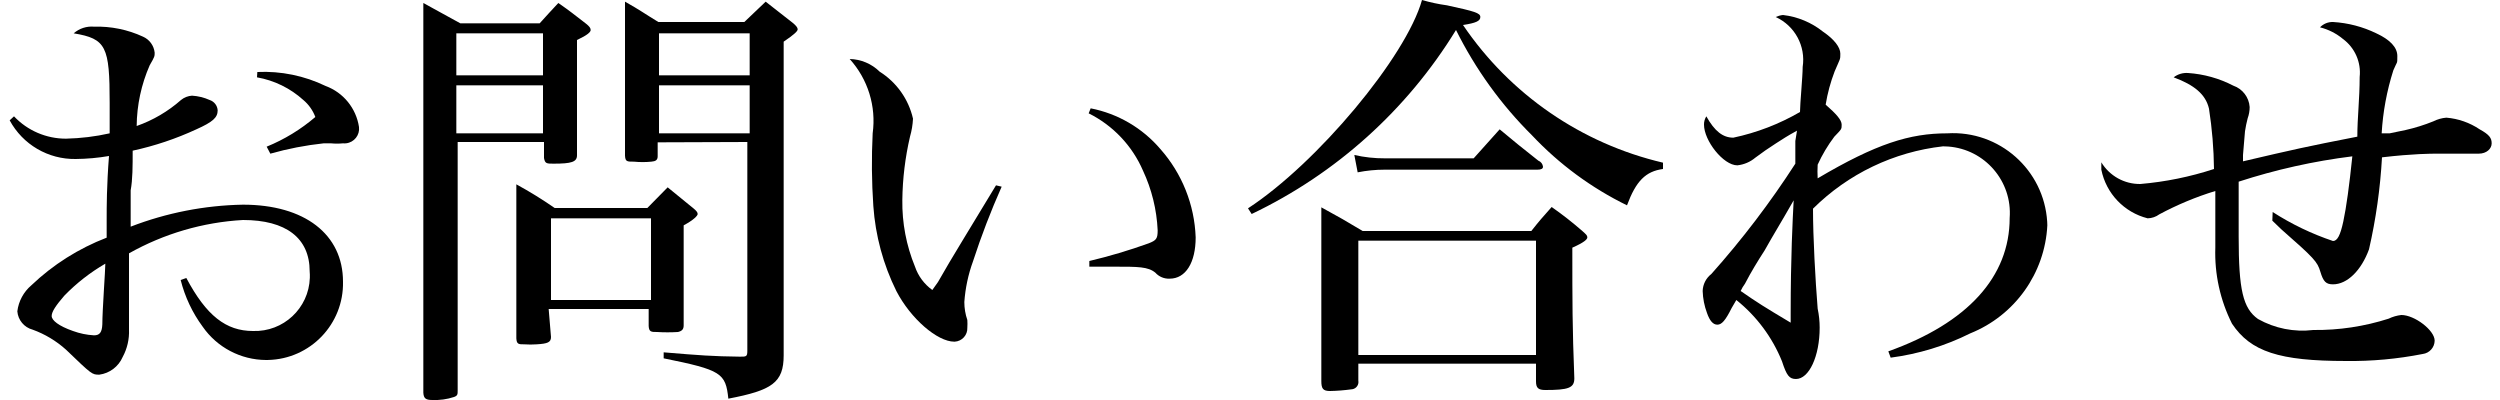
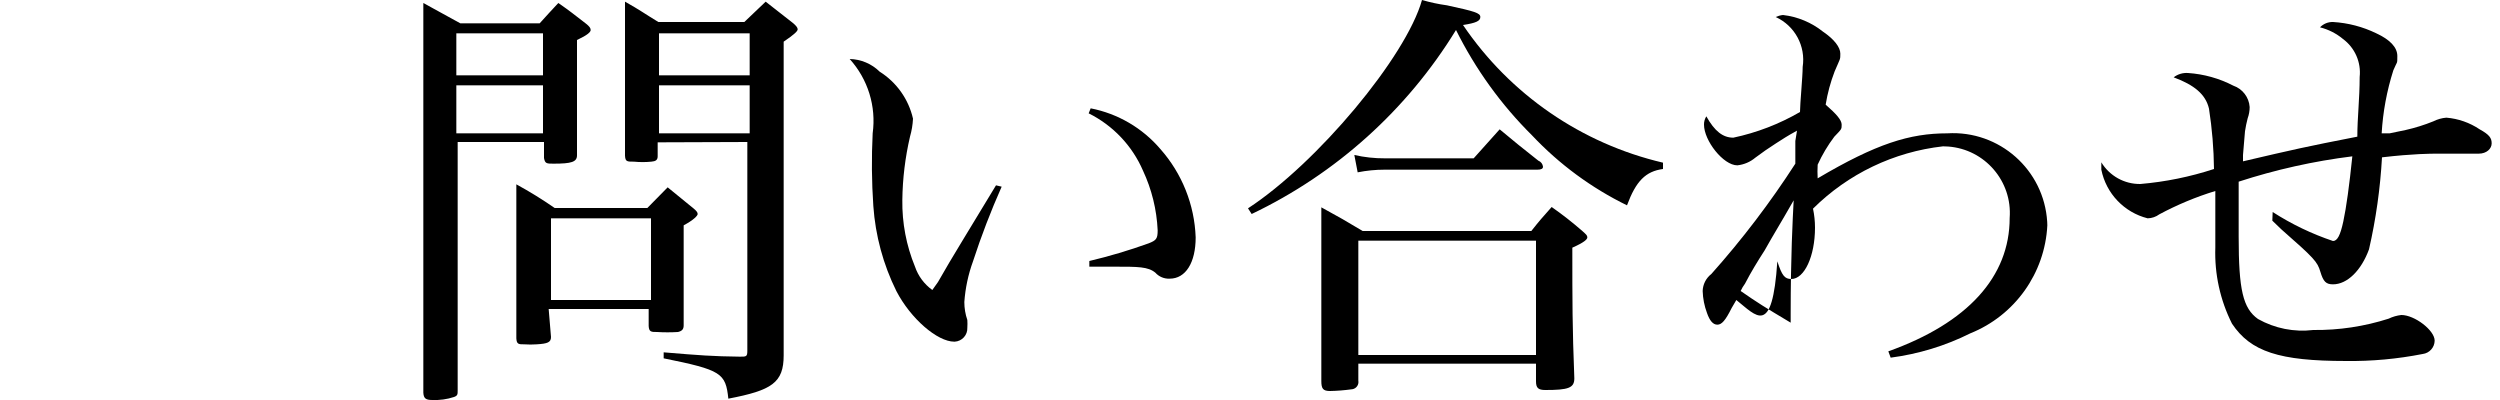
<svg xmlns="http://www.w3.org/2000/svg" version="1.1" width="75" height="12" x="0px" y="0px" viewBox="0 0 74.42 12" enable-background="new 0 0 74.42 12" xml:space="preserve">
  <g>
    <g>
-       <path d="M0.13,3.49C0.535,3.919,1.1,4.161,1.69,4.16C2.131,4.15,2.57,4.097,3,4c0-0.59,0-0.68,0-0.91C3,1.4,2.9,1.16,1.92,1    c0.168-0.147,0.388-0.219,0.61-0.2C3.037,0.785,3.54,0.887,4,1.1c0.195,0.085,0.328,0.269,0.35,0.48c0,0.11,0,0.12-0.15,0.38    C3.949,2.534,3.816,3.153,3.81,3.78C4.299,3.608,4.751,3.343,5.14,3c0.094-0.077,0.209-0.122,0.33-0.13    C5.653,2.881,5.833,2.925,6,3c0.136,0.045,0.231,0.167,0.24,0.31c0,0.22-0.15,0.35-0.64,0.57C4.989,4.163,4.348,4.378,3.69,4.52    c0,0.47,0,0.86-0.06,1.19c0,0.09,0,0.42,0,1.09C4.706,6.384,5.847,6.161,7,6.14c1.85,0,3,0.89,3,2.31    c0.028,1.27-0.979,2.322-2.249,2.349C7.73,10.8,7.71,10.8,7.69,10.8c-0.758-0.004-1.467-0.377-1.9-1    C5.481,9.381,5.257,8.905,5.13,8.4L5.3,8.34c0.6,1.13,1.19,1.59,2,1.59c0.911,0.031,1.674-0.682,1.705-1.593    C9.007,8.271,9.006,8.205,9,8.14c0-1-0.71-1.54-2-1.54c-1.201,0.067-2.371,0.41-3.42,1c0,0.88,0,1,0,1.77c0,0.23,0,0.39,0,0.52    c0.012,0.285-0.054,0.569-0.19,0.82c-0.124,0.287-0.39,0.489-0.7,0.53c-0.22,0-0.22,0-1-0.75c-0.292-0.262-0.631-0.466-1-0.6    C0.435,9.823,0.251,9.602,0.23,9.34c0.037-0.303,0.187-0.582,0.42-0.78c0.651-0.621,1.42-1.107,2.26-1.43V6.57    c0-0.36,0-1,0.07-1.89c-0.33,0.057-0.665,0.087-1,0.09C1.155,4.783,0.392,4.336,0,3.61L0.13,3.49z M1.64,8.87    C1.39,9.16,1.26,9.35,1.26,9.48s0.21,0.3,0.64,0.45c0.202,0.074,0.415,0.118,0.63,0.13c0.17,0,0.24-0.09,0.25-0.33    c0-0.42,0.09-1.63,0.09-1.82C2.418,8.172,2.004,8.495,1.64,8.87z M7.43,2.16c0.708-0.033,1.412,0.112,2.05,0.42    c0.532,0.197,0.915,0.669,1,1.23c0.029,0.241-0.143,0.46-0.385,0.489C10.064,4.303,10.032,4.303,10,4.3    c-0.12,0.012-0.24,0.012-0.36,0H9.42c-0.541,0.058-1.076,0.162-1.6,0.31L7.71,4.4c0.531-0.216,1.024-0.517,1.46-0.89    C9.096,3.312,8.972,3.136,8.81,3C8.42,2.647,7.938,2.411,7.42,2.32L7.43,2.16z" />
      <path d="M13.44,4.26v7.45c0,0.12,0,0.16-0.11,0.2c-0.209,0.069-0.43,0.099-0.65,0.09c-0.2,0-0.26-0.05-0.27-0.22    c0-1.1,0-3.34,0-6.42c0-3.55,0-4.62,0-5.27l1.11,0.61h2.38c0.25-0.27,0.32-0.36,0.56-0.61c0.39,0.27,0.45,0.33,0.83,0.62    c0.1,0.08,0.14,0.13,0.14,0.19s-0.09,0.15-0.41,0.3c0,2,0,2.24,0,3.46c0,0.2-0.17,0.25-0.7,0.25c-0.21,0-0.26,0-0.29-0.17V4.26    H13.44z M16,1h-2.6v1.26H16V1z M16,2.56h-2.6V4H16V2.56z M16.24,10.11c0,0.16-0.1,0.2-0.43,0.22c-0.123,0.009-0.247,0.009-0.37,0    c-0.17,0-0.23,0-0.24-0.18c0-1,0-1.43,0-2.79c0-1,0-1.29,0-1.83c0.396,0.216,0.78,0.453,1.15,0.71h2.78l0.61-0.62l0.76,0.62    c0.1,0.08,0.14,0.13,0.14,0.18s-0.12,0.18-0.42,0.34c0,1.87,0,2,0,3c0,0.12-0.05,0.17-0.17,0.2c-0.21,0.013-0.42,0.013-0.63,0    c-0.17,0-0.24,0-0.25-0.18V9.27h-3L16.24,10.11z M16.24,9h3V6.55h-3V9z M19.44,4.27v0.42c0,0.11-0.06,0.15-0.19,0.16    c-0.173,0.017-0.347,0.017-0.52,0c-0.21,0-0.26,0-0.27-0.18c0-1.18,0-1.51,0-2.62s0-1.44,0-2c0.48,0.27,0.54,0.33,1,0.61h2.58    l0.64-0.61l0.83,0.65c0.09,0.08,0.13,0.13,0.13,0.18s-0.08,0.14-0.42,0.37v5.87v2.15c0,0.51,0,0.57,0,1.39s-0.35,1.05-1.66,1.3    c-0.08-0.77-0.21-0.86-1.94-1.21v-0.18c1.08,0.09,1.46,0.12,2.29,0.13c0.19,0,0.22,0,0.22-0.18V4.26L19.44,4.27z M22.2,1h-2.72    v1.26h2.72V1z M22.2,2.56h-2.72V4h2.72V2.56z" />
      <path d="M29.76,5.6c-0.325,0.731-0.612,1.479-0.86,2.24c-0.143,0.393-0.23,0.803-0.26,1.22c0,0.184,0.03,0.366,0.09,0.54    c0.005,0.077,0.005,0.153,0,0.23c0.011,0.221-0.159,0.408-0.379,0.42c-0.004,0-0.007,0-0.011,0c-0.51,0-1.31-0.69-1.74-1.52    c-0.394-0.797-0.628-1.663-0.69-2.55C25.86,5.454,25.854,4.726,25.89,4c0.111-0.809-0.142-1.625-0.69-2.23    c0.338,0.007,0.66,0.143,0.9,0.38c0.507,0.319,0.867,0.826,1,1.41c-0.009,0.183-0.039,0.364-0.09,0.54    c-0.145,0.623-0.222,1.26-0.23,1.9c-0.01,0.686,0.119,1.366,0.38,2c0.096,0.282,0.278,0.526,0.52,0.7l0.17-0.24    c0.4-0.71,1-1.67,1.74-2.9L29.76,5.6z M32.43,3.25c0.815,0.159,1.551,0.589,2.09,1.22c0.65,0.733,1.025,1.67,1.06,2.65    c0,0.76-0.3,1.24-0.78,1.24c-0.163,0.008-0.321-0.058-0.43-0.18C34.15,8,33.86,8,33.13,8h-0.74V7.83    c0.603-0.143,1.197-0.32,1.78-0.53c0.23-0.09,0.27-0.14,0.27-0.39C34.412,6.29,34.262,5.682,34,5.12    c-0.323-0.748-0.901-1.357-1.63-1.72L32.43,3.25z" />
      <path d="M37.15,6.25C39.22,4.9,41.89,1.71,42.37,0c0.246,0.072,0.496,0.125,0.75,0.16c0.83,0.18,1,0.23,1,0.35    s-0.13,0.18-0.52,0.24c1.41,2.082,3.552,3.557,6,4.13v0.19c-0.52,0.07-0.81,0.36-1.08,1.09c-1.069-0.523-2.034-1.234-2.85-2.1    c-0.928-0.921-1.698-1.989-2.28-3.16c-1.467,2.394-3.596,4.311-6.13,5.52L37.15,6.25z M40.46,11.42    c0.022,0.119-0.057,0.234-0.176,0.256c-0.011,0.002-0.022,0.003-0.034,0.004c-0.212,0.029-0.426,0.046-0.64,0.05    c-0.21,0-0.26-0.07-0.26-0.3c0-1.92,0-3.09,0-3.51c0-0.89,0-1.13,0-1.7c0.6,0.33,0.69,0.38,1.24,0.71h5.06    c0.26-0.33,0.31-0.38,0.61-0.72c0.319,0.223,0.627,0.464,0.92,0.72c0.11,0.1,0.15,0.13,0.15,0.19s-0.09,0.15-0.45,0.31    c0,1.63,0,2.39,0.06,3.92c0,0.29-0.18,0.35-0.87,0.35c-0.21,0-0.28-0.06-0.28-0.26v-0.53h-5.33L40.46,11.42z M40.34,4.65    c0.302,0.068,0.611,0.102,0.92,0.1h2.66l0.78-0.87c0.52,0.43,0.6,0.5,1.16,0.94C45.937,4.849,45.99,4.919,46,5    c0,0.06-0.05,0.09-0.17,0.09h-4.58c-0.272,0-0.543,0.027-0.81,0.08L40.34,4.65z M40.46,10.65h5.33V7.22h-5.33L40.46,10.65z" />
-       <path d="M53.62,3.92c-0.31,0.17-0.41,0.24-0.63,0.38s-0.42,0.28-0.62,0.43c-0.153,0.129-0.341,0.209-0.54,0.23    c-0.42,0-1-0.74-1-1.22c-0.002-0.088,0.023-0.175,0.07-0.25c0.25,0.45,0.5,0.64,0.81,0.64c0.703-0.149,1.378-0.409,2-0.77    c0-0.24,0.08-1.06,0.08-1.35c0.097-0.625-0.234-1.238-0.81-1.5c0.07-0.031,0.144-0.052,0.22-0.06c0.439,0.051,0.855,0.224,1.2,0.5    c0.34,0.23,0.52,0.47,0.52,0.66s0,0.13-0.17,0.53c-0.124,0.323-0.215,0.658-0.27,1c0.32,0.28,0.48,0.46,0.48,0.6s0,0.13-0.22,0.36    c-0.197,0.261-0.365,0.543-0.5,0.84c-0.008,0.137-0.008,0.273,0,0.41C56,4.31,57,4,58.13,4c1.56-0.094,2.901,1.094,2.996,2.654    c0.002,0.035,0.004,0.071,0.004,0.106c-0.072,1.438-0.974,2.703-2.31,3.24c-0.75,0.375-1.558,0.621-2.39,0.73l-0.07-0.19    C58.74,9.69,60,8.3,60,6.54c0.083-1.101-0.743-2.062-1.844-2.144C58.104,4.392,58.052,4.39,58,4.39    c-1.474,0.166-2.848,0.825-3.9,1.87c0,0.86,0.07,2.13,0.14,3c0.04,0.187,0.06,0.378,0.06,0.57c0,0.86-0.32,1.54-0.71,1.54    c-0.2,0-0.28-0.1-0.42-0.53C52.879,10.119,52.407,9.485,51.8,9l-0.14,0.24c-0.19,0.38-0.3,0.5-0.43,0.5S51,9.62,50.92,9.39    c-0.079-0.211-0.123-0.434-0.13-0.66c0.006-0.2,0.101-0.387,0.26-0.51c0.925-1.036,1.767-2.143,2.52-3.31V4.23L53.62,3.92z     M53.43,9.4c0-1.69,0.06-2.82,0.09-3.39c-0.41,0.72-0.59,1-0.87,1.5c-0.2,0.31-0.41,0.65-0.59,1    c-0.051,0.068-0.095,0.142-0.13,0.22c0.52,0.36,0.68,0.46,1.5,0.95V9.4z" />
+       <path d="M53.62,3.92c-0.31,0.17-0.41,0.24-0.63,0.38s-0.42,0.28-0.62,0.43c-0.153,0.129-0.341,0.209-0.54,0.23    c-0.42,0-1-0.74-1-1.22c-0.002-0.088,0.023-0.175,0.07-0.25c0.25,0.45,0.5,0.64,0.81,0.64c0.703-0.149,1.378-0.409,2-0.77    c0-0.24,0.08-1.06,0.08-1.35c0.097-0.625-0.234-1.238-0.81-1.5c0.07-0.031,0.144-0.052,0.22-0.06c0.439,0.051,0.855,0.224,1.2,0.5    c0.34,0.23,0.52,0.47,0.52,0.66s0,0.13-0.17,0.53c-0.124,0.323-0.215,0.658-0.27,1c0.32,0.28,0.48,0.46,0.48,0.6s0,0.13-0.22,0.36    c-0.197,0.261-0.365,0.543-0.5,0.84c-0.008,0.137-0.008,0.273,0,0.41C56,4.31,57,4,58.13,4c1.56-0.094,2.901,1.094,2.996,2.654    c0.002,0.035,0.004,0.071,0.004,0.106c-0.072,1.438-0.974,2.703-2.31,3.24c-0.75,0.375-1.558,0.621-2.39,0.73l-0.07-0.19    C58.74,9.69,60,8.3,60,6.54c0.083-1.101-0.743-2.062-1.844-2.144C58.104,4.392,58.052,4.39,58,4.39    c-1.474,0.166-2.848,0.825-3.9,1.87c0.04,0.187,0.06,0.378,0.06,0.57c0,0.86-0.32,1.54-0.71,1.54    c-0.2,0-0.28-0.1-0.42-0.53C52.879,10.119,52.407,9.485,51.8,9l-0.14,0.24c-0.19,0.38-0.3,0.5-0.43,0.5S51,9.62,50.92,9.39    c-0.079-0.211-0.123-0.434-0.13-0.66c0.006-0.2,0.101-0.387,0.26-0.51c0.925-1.036,1.767-2.143,2.52-3.31V4.23L53.62,3.92z     M53.43,9.4c0-1.69,0.06-2.82,0.09-3.39c-0.41,0.72-0.59,1-0.87,1.5c-0.2,0.31-0.41,0.65-0.59,1    c-0.051,0.068-0.095,0.142-0.13,0.22c0.52,0.36,0.68,0.46,1.5,0.95V9.4z" />
      <path d="M67.89,6.36c0.565,0.364,1.173,0.656,1.81,0.87c0.13,0,0.22-0.17,0.31-0.59s0.18-1.08,0.27-1.95    c-1.158,0.144-2.3,0.399-3.41,0.76c0,0.68,0,1.08,0,1.65c0,1.6,0.13,2.15,0.58,2.47c0.504,0.284,1.086,0.399,1.66,0.33    c0.767,0.009,1.53-0.106,2.26-0.34c0.12-0.058,0.248-0.095,0.38-0.11c0.4,0,1,0.46,1,0.77c-0.003,0.204-0.157,0.375-0.36,0.4    c-0.757,0.149-1.528,0.22-2.3,0.21c-2,0-2.86-0.28-3.42-1.12c-0.355-0.706-0.527-1.49-0.5-2.28c0-0.42,0-0.73,0-1.7    c-0.581,0.178-1.144,0.413-1.68,0.7c-0.101,0.075-0.224,0.117-0.35,0.12c-0.706-0.178-1.247-0.746-1.39-1.46c0,0,0-0.13,0-0.22    c0.248,0.408,0.692,0.656,1.17,0.65c0.752-0.064,1.493-0.215,2.21-0.45c-0.007-0.606-0.057-1.211-0.15-1.81    c-0.1-0.43-0.44-0.71-1.06-0.94c0.122-0.095,0.276-0.141,0.43-0.13c0.475,0.032,0.938,0.161,1.36,0.38    c0.277,0.096,0.47,0.348,0.49,0.64c0,0.116-0.02,0.231-0.06,0.34c-0.034,0.128-0.06,0.259-0.08,0.39L67,4.65v0.19    c1.54-0.36,1.89-0.44,3.43-0.74c0-0.57,0.07-1.13,0.07-1.79c0.048-0.442-0.143-0.876-0.5-1.14c-0.201-0.167-0.437-0.287-0.69-0.35    c0.102-0.106,0.243-0.164,0.39-0.16C70.152,0.687,70.593,0.802,71,1c0.41,0.19,0.63,0.42,0.63,0.68s0,0.14-0.12,0.43    C71.315,2.723,71.197,3.358,71.16,4h0.24l0.48-0.1c0.283-0.064,0.561-0.151,0.83-0.26c0.122-0.061,0.254-0.099,0.39-0.11    c0.358,0.029,0.702,0.15,1,0.35c0.29,0.16,0.36,0.26,0.36,0.42s-0.15,0.31-0.39,0.31h-0.26c-0.37,0-0.85,0-1,0s-0.7,0-1.64,0.11    c-0.052,0.929-0.182,1.853-0.39,2.76c-0.23,0.63-0.65,1.05-1.08,1.05c-0.21,0-0.29-0.08-0.38-0.38s-0.18-0.4-1.17-1.27l-0.27-0.26    L67.89,6.36z" />
    </g>
  </g>
</svg>